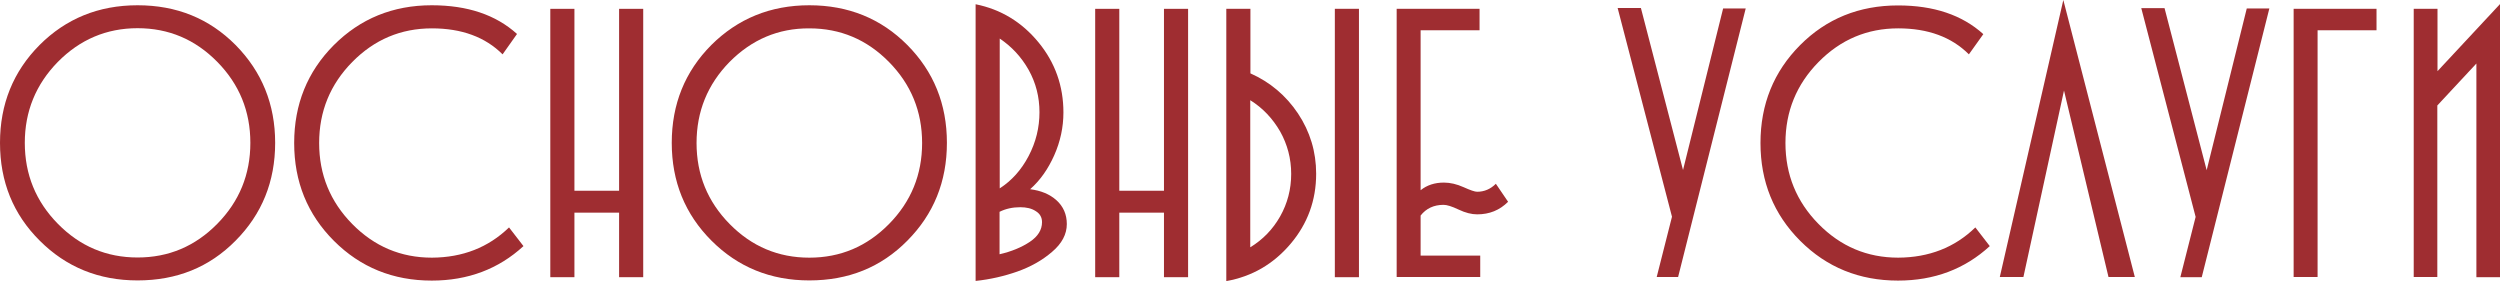
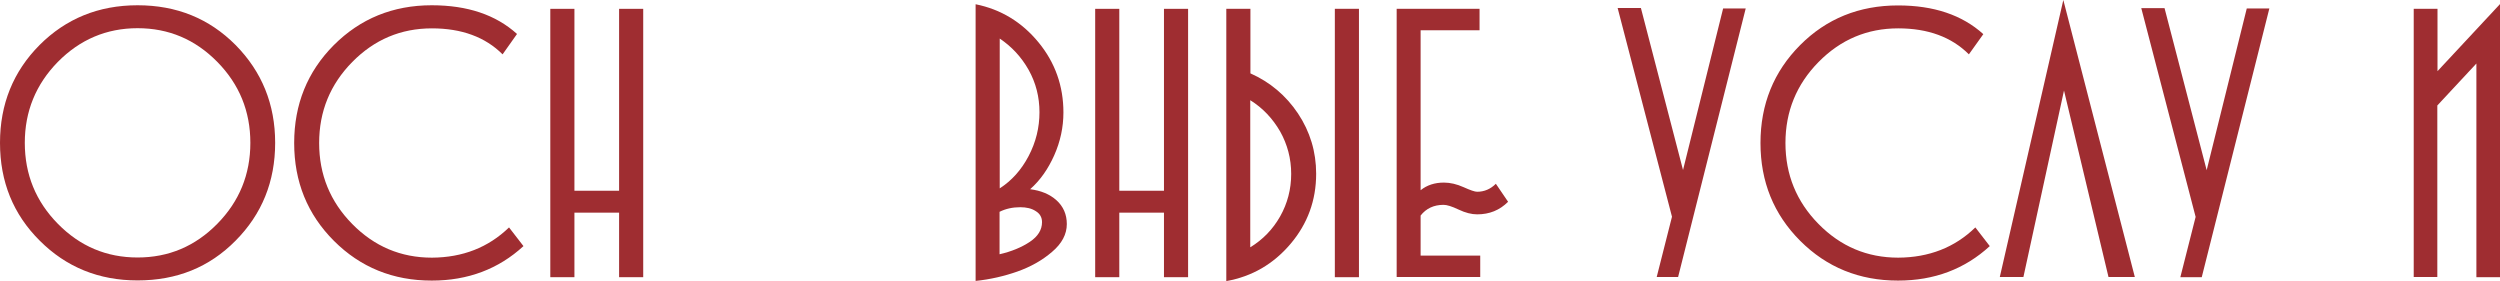
<svg xmlns="http://www.w3.org/2000/svg" id="Слой_1" x="0px" y="0px" viewBox="0 0 1471.9 165.6" style="enable-background:new 0 0 1471.9 165.6;" xml:space="preserve">
  <style type="text/css"> .st0{fill:#9F2D31;} </style>
  <polygon style="fill:none;" points="-4003.7,-1036 -4006.7,-1036 -4006.7,-1036 -4003.7,-1036 " />
  <g>
    <path class="st0" d="M81,165.1c-22.8,0-42-7.8-57.6-23.4C7.8,126.2,0,107,0,84.1c0-22.8,7.8-42,23.3-57.6C38.8,11,58,3.1,81,3.1 s42.2,7.8,57.7,23.4C154.2,42.2,162,61.4,162,84.1c0,22.8-7.8,42-23.3,57.6C123.2,157.4,104,165.1,81,165.1z M34,36.5 C21.1,49.7,14.6,65.6,14.6,84.1c0,18.6,6.5,34.5,19.5,47.7c13,13.2,28.6,19.8,46.9,19.8c18.3,0,33.9-6.6,46.9-19.8 c13-13.2,19.5-29.1,19.5-47.7c0-18.6-6.5-34.5-19.5-47.7c-13-13.2-28.6-19.8-46.9-19.8C62.7,16.6,47,23.3,34,36.5z" />
    <path class="st0" d="M299.7,133.9l8.5,11c-14.7,13.5-32.7,20.3-54,20.3c-22.8,0-42-7.8-57.6-23.4c-15.6-15.6-23.4-34.8-23.4-57.6 c0-22.8,7.8-42,23.3-57.6C212.1,11,231.3,3.1,254.2,3.1c21,0,37.7,5.6,50.2,16.9L295.9,32c-10.2-10.2-24.1-15.3-41.6-15.3 c-18.3,0-33.9,6.6-46.9,19.8c-13,13.2-19.5,29.1-19.5,47.7c0,18.6,6.5,34.5,19.5,47.7c13,13.2,28.6,19.8,46.9,19.8 C272.4,151.6,287.5,145.7,299.7,133.9z" />
    <path class="st0" d="M324,5.2h14.2v107.1h26.3V5.2h14.2v158h-14.2v-38h-26.3v38H324V5.2z" />
-     <path class="st0" d="M476.5,165.1c-22.8,0-42-7.8-57.6-23.4c-15.6-15.6-23.4-34.8-23.4-57.6c0-22.8,7.8-42,23.3-57.6 C434.4,11,453.6,3.1,476.5,3.1s42.2,7.8,57.7,23.4c15.5,15.6,23.3,34.8,23.3,57.6c0,22.8-7.8,42-23.3,57.6 C518.7,157.4,499.5,165.1,476.5,165.1z M429.5,36.5c-12.9,13.2-19.4,29.1-19.4,47.7c0,18.6,6.5,34.5,19.5,47.7 c13,13.2,28.6,19.8,46.9,19.8c18.3,0,33.9-6.6,46.9-19.8c13-13.2,19.5-29.1,19.5-47.7c0-18.6-6.5-34.5-19.5-47.7 c-13-13.2-28.6-19.8-46.9-19.8C458.2,16.6,442.6,23.3,429.5,36.5z" />
    <path class="st0" d="M574.4,165.4V2.5c14.9,3,27.2,10.5,37,22.4c9.8,11.9,14.7,25.7,14.7,41.3c0,8.7-1.8,17.1-5.4,25.2 s-8.3,14.8-14.2,20c6.3,0.8,11.5,2.9,15.5,6.5c4,3.6,6.1,8.3,6.1,14c0,6-2.9,11.5-8.7,16.4c-5.8,5-12.6,8.8-20.5,11.6 C591.2,162.6,583,164.5,574.4,165.4z M588.6,22.7v88.2c7-4.5,12.7-10.8,17-19c4.3-8.2,6.4-16.8,6.4-25.8s-2.1-17.3-6.4-25 C601.3,33.5,595.6,27.4,588.6,22.7z M600.7,122c-4.5,0-8.6,0.9-12.2,2.7v25c7-1.6,13-4.1,17.8-7.3c4.8-3.2,7.2-7.1,7.2-11.6 c0-2.8-1.2-5-3.7-6.5C607.4,122.7,604.3,122,600.7,122z" />
    <path class="st0" d="M644.8,5.2H659v107.1h26.3V5.2h14.2v158h-14.2v-38H659v38h-14.2V5.2z" />
    <path class="st0" d="M736.2,43.2c11.5,5.1,20.9,13,28,23.6c7.1,10.7,10.7,22.5,10.7,35.5c0,15.6-5,29.4-15.1,41.3 c-10.1,11.9-22.7,19.2-37.8,21.9V5.2h14.2V43.2z M753.7,127.4c4.3-7.6,6.5-16,6.5-25s-2.2-17.3-6.5-25 c-4.4-7.6-10.2-13.8-17.6-18.4v86.6C743.5,141.1,749.4,135,753.7,127.4z M800.1,5.2v158h-14.2V5.2H800.1z" />
    <path class="st0" d="M871.6,163.1h-49.3V5.2h48.8v12.6h-34.7V112c3.7-3,8.3-4.5,13.7-4.5c3.7,0,7.6,0.9,11.6,2.7 c4,1.8,6.6,2.7,8,2.7c4.2,0,7.9-1.6,11-4.7l7.2,10.6c-5,5-11,7.4-18.2,7.4c-3.3,0-6.9-0.9-10.9-2.8c-4-1.9-6.9-2.8-8.9-2.8 c-5.7,0-10.2,2.1-13.5,6.3v23.6h35.1V163.1z" />
    <path class="st0" d="M1014.5,5h13.3L988,163.1h-12.6l9-35.5l-32-122.9h13.7l24.8,95.4L1014.5,5z" />
    <path class="st0" d="M1163,133.9l8.5,11c-14.7,13.5-32.7,20.3-54,20.3c-22.8,0-42-7.8-57.6-23.4c-15.6-15.6-23.4-34.8-23.4-57.6 c0-22.8,7.8-42,23.3-57.6c15.5-15.6,34.8-23.4,57.7-23.4c21,0,37.7,5.6,50.2,16.9l-8.5,11.9c-10.2-10.2-24.1-15.3-41.6-15.3 c-18.3,0-33.9,6.6-46.9,19.8c-13,13.2-19.5,29.1-19.5,47.7c0,18.6,6.5,34.5,19.5,47.7c13,13.2,28.6,19.8,46.9,19.8 C1135.7,151.6,1150.9,145.7,1163,133.9z" />
    <path class="st0" d="M1215.2,53.3l-23.9,109.8h-13.9L1214.8,0l42.1,163.1h-15.5L1215.2,53.3z" />
    <path class="st0" d="M1322.8,5h13.3l-39.8,158.2h-12.6l9-35.5l-32-122.9h13.7l24.8,95.4L1322.8,5z" />
-     <path class="st0" d="M1364.6,163.1h-14.2V5.2h48.8v12.6h-34.7V163.1z" />
    <path class="st0" d="M1421.1,163.1V5.2h14v36.7l36.9-39.6v160.9h-14V37.4L1435,62.1v101H1421.1z" />
  </g>
</svg>